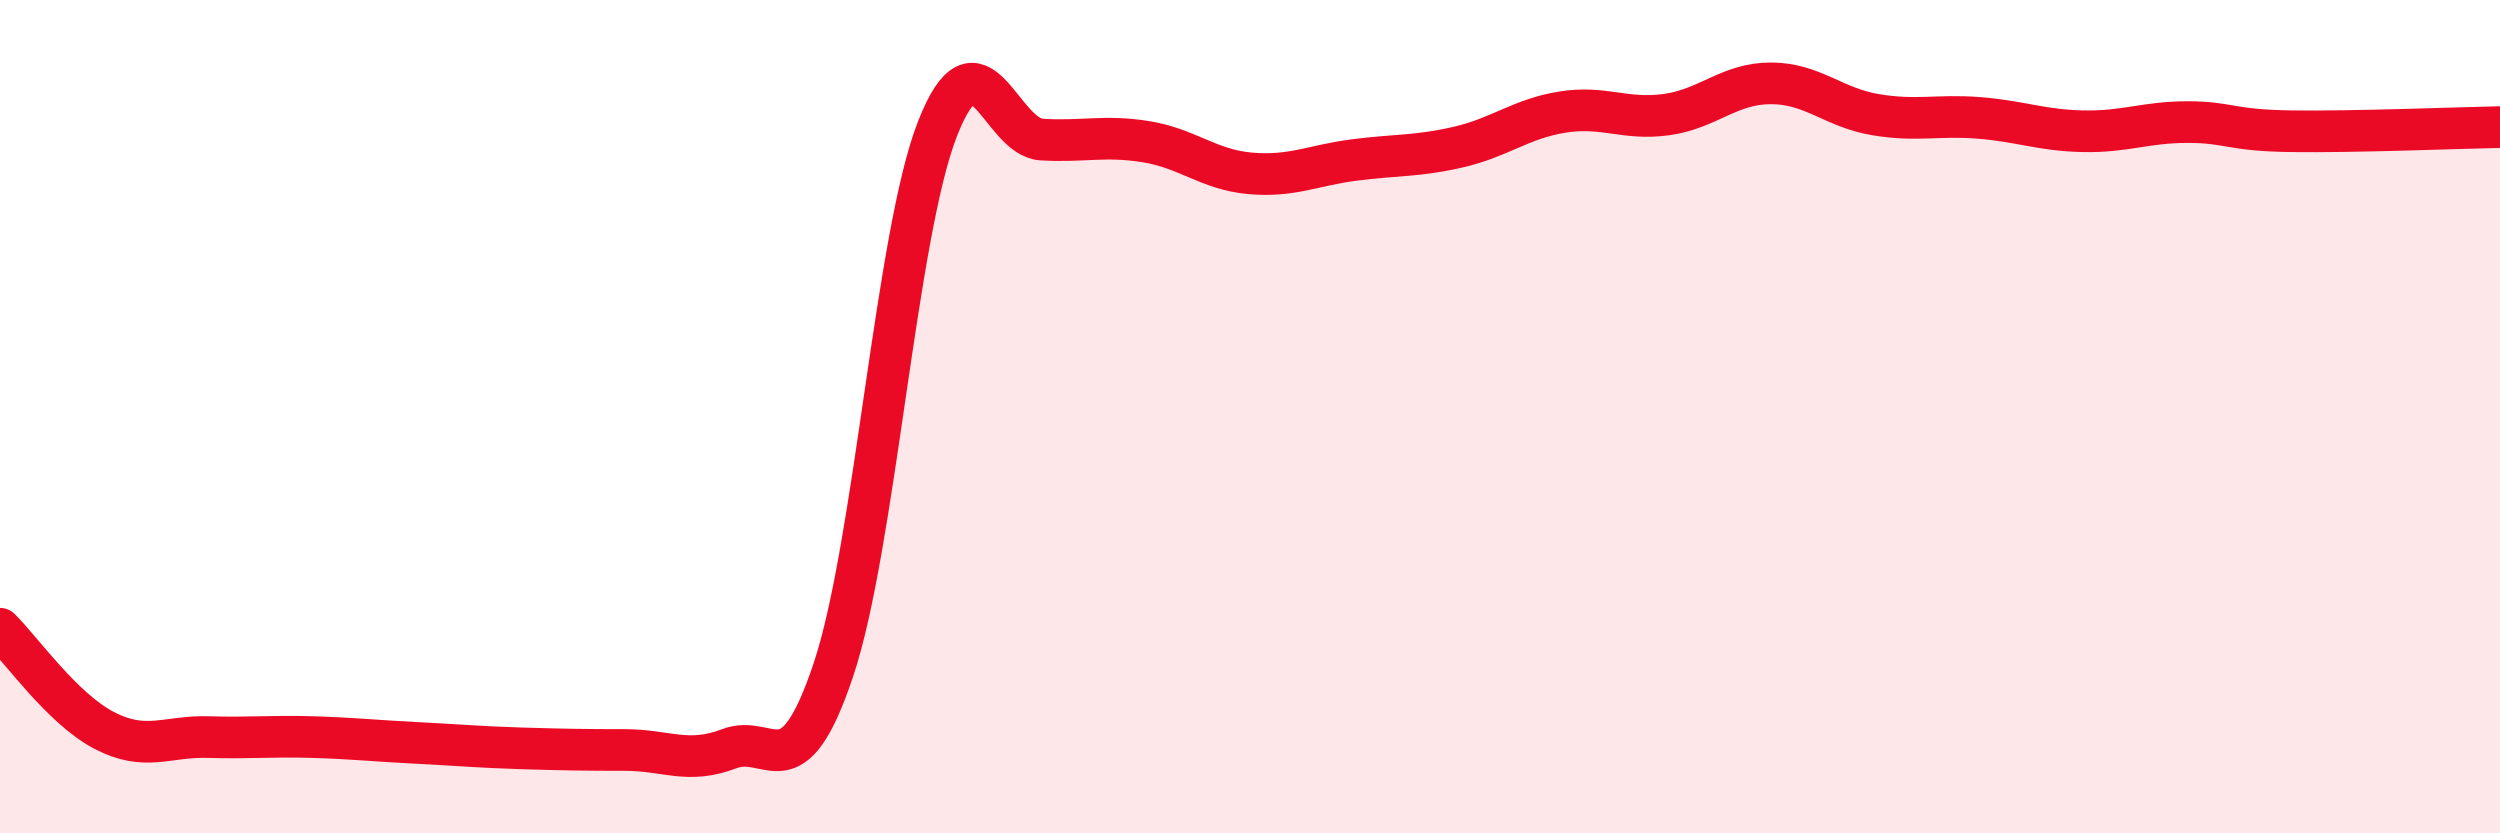
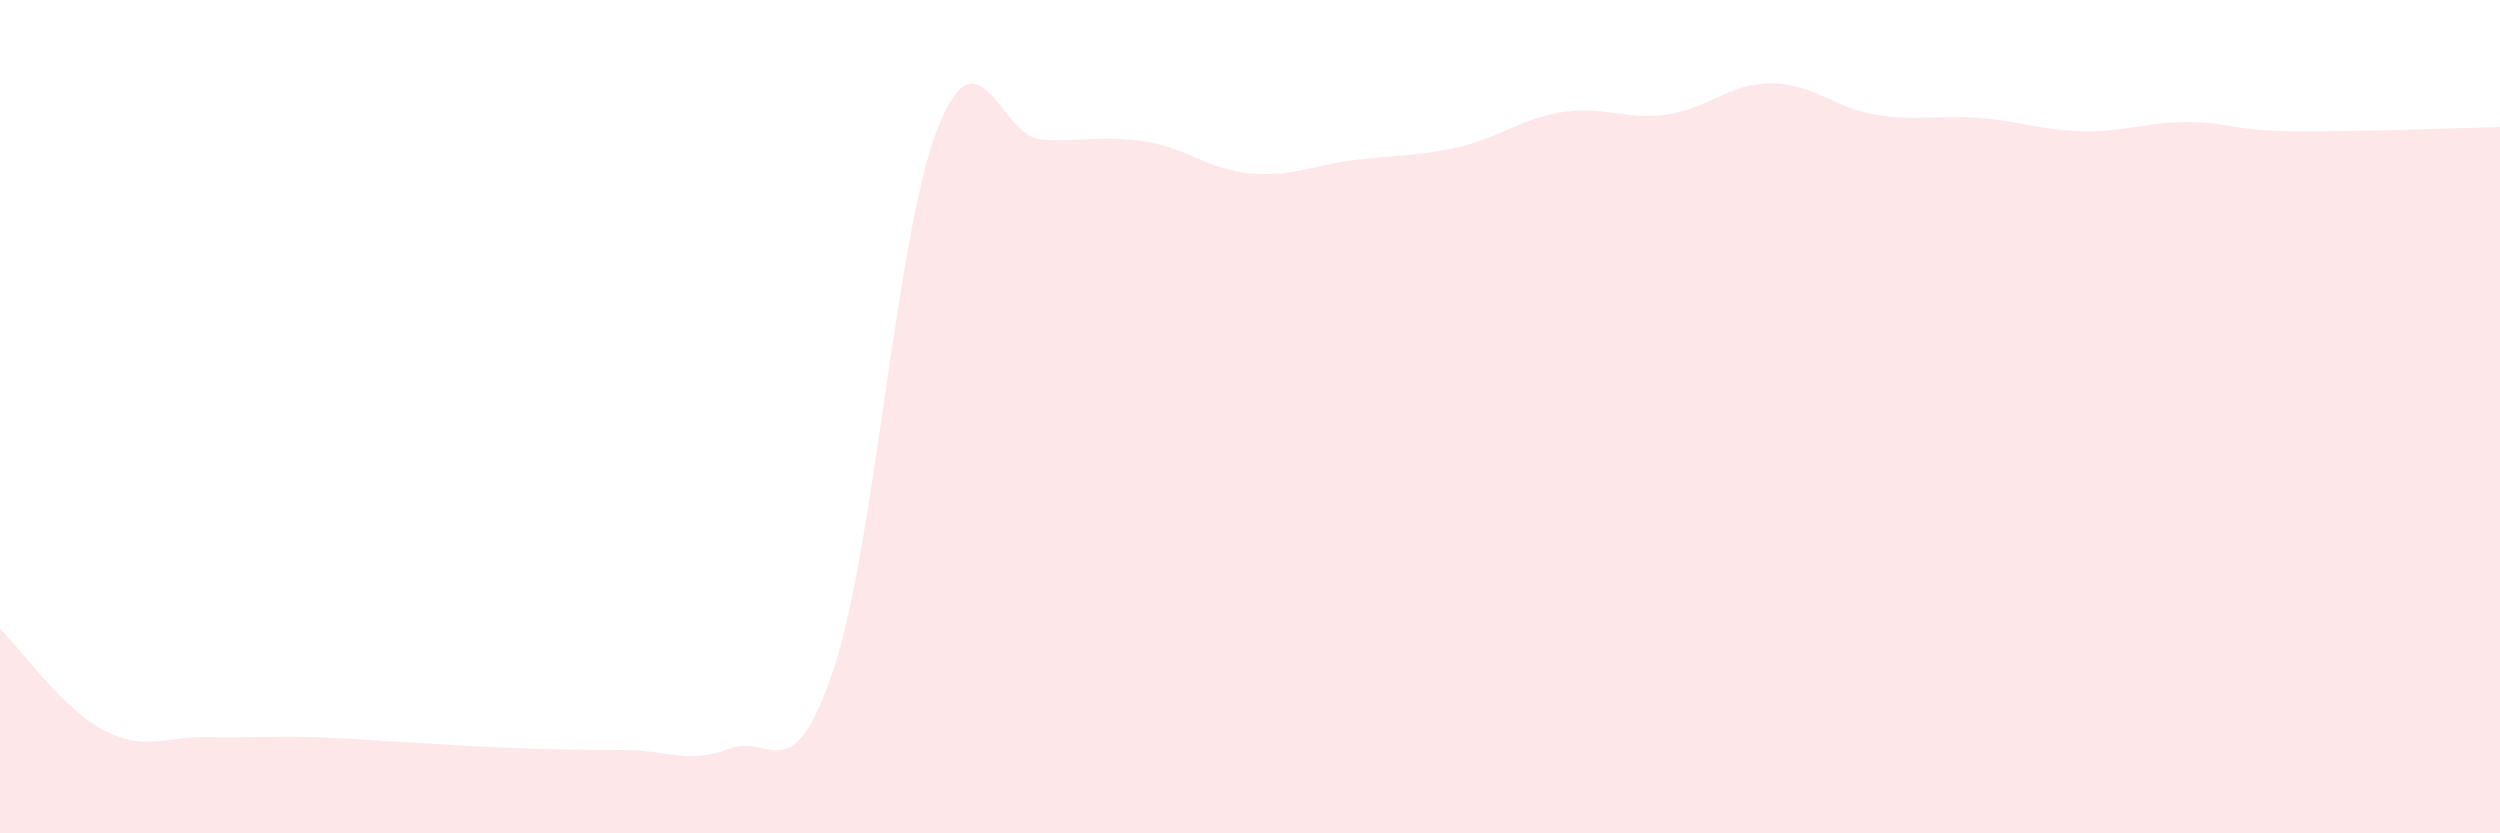
<svg xmlns="http://www.w3.org/2000/svg" width="60" height="20" viewBox="0 0 60 20">
  <path d="M 0,15.09 C 0.5,15.58 1.5,17.01 2.5,17.53 C 3.5,18.05 4,17.66 5,17.69 C 6,17.72 6.5,17.66 7.5,17.69 C 8.5,17.72 9,17.78 10,17.83 C 11,17.88 11.5,17.93 12.5,17.96 C 13.5,17.99 14,18 15,18 C 16,18 16.5,18.35 17.5,17.97 C 18.5,17.59 19,19.06 20,16.08 C 21,13.1 21.5,5.64 22.5,3.09 C 23.5,0.54 24,3.29 25,3.35 C 26,3.41 26.5,3.24 27.5,3.4 C 28.5,3.56 29,4.07 30,4.16 C 31,4.25 31.5,3.97 32.5,3.84 C 33.5,3.71 34,3.76 35,3.53 C 36,3.3 36.5,2.85 37.5,2.69 C 38.5,2.53 39,2.89 40,2.75 C 41,2.61 41.5,2 42.5,2 C 43.5,2 44,2.58 45,2.75 C 46,2.92 46.5,2.75 47.5,2.83 C 48.5,2.91 49,3.13 50,3.15 C 51,3.17 51.5,2.93 52.5,2.93 C 53.5,2.93 53.5,3.13 55,3.15 C 56.5,3.17 59,3.07 60,3.05L60 20L0 20Z" fill="#EB0A25" opacity="0.1" stroke-linecap="round" stroke-linejoin="round" />
-   <path d="M 0,15.09 C 0.5,15.58 1.5,17.01 2.5,17.53 C 3.5,18.05 4,17.66 5,17.69 C 6,17.72 6.5,17.66 7.5,17.69 C 8.5,17.72 9,17.78 10,17.83 C 11,17.88 11.5,17.93 12.5,17.96 C 13.5,17.99 14,18 15,18 C 16,18 16.5,18.35 17.5,17.97 C 18.5,17.59 19,19.06 20,16.08 C 21,13.1 21.5,5.64 22.5,3.09 C 23.5,0.54 24,3.29 25,3.35 C 26,3.41 26.5,3.24 27.5,3.4 C 28.5,3.56 29,4.07 30,4.16 C 31,4.25 31.5,3.97 32.5,3.84 C 33.5,3.71 34,3.76 35,3.53 C 36,3.3 36.5,2.85 37.5,2.69 C 38.5,2.53 39,2.89 40,2.75 C 41,2.61 41.5,2 42.5,2 C 43.5,2 44,2.58 45,2.75 C 46,2.92 46.5,2.75 47.5,2.83 C 48.5,2.91 49,3.13 50,3.15 C 51,3.17 51.5,2.93 52.5,2.93 C 53.5,2.93 53.5,3.13 55,3.15 C 56.5,3.17 59,3.07 60,3.05" stroke="#EB0A25" stroke-width="1" fill="none" stroke-linecap="round" stroke-linejoin="round" />
</svg>